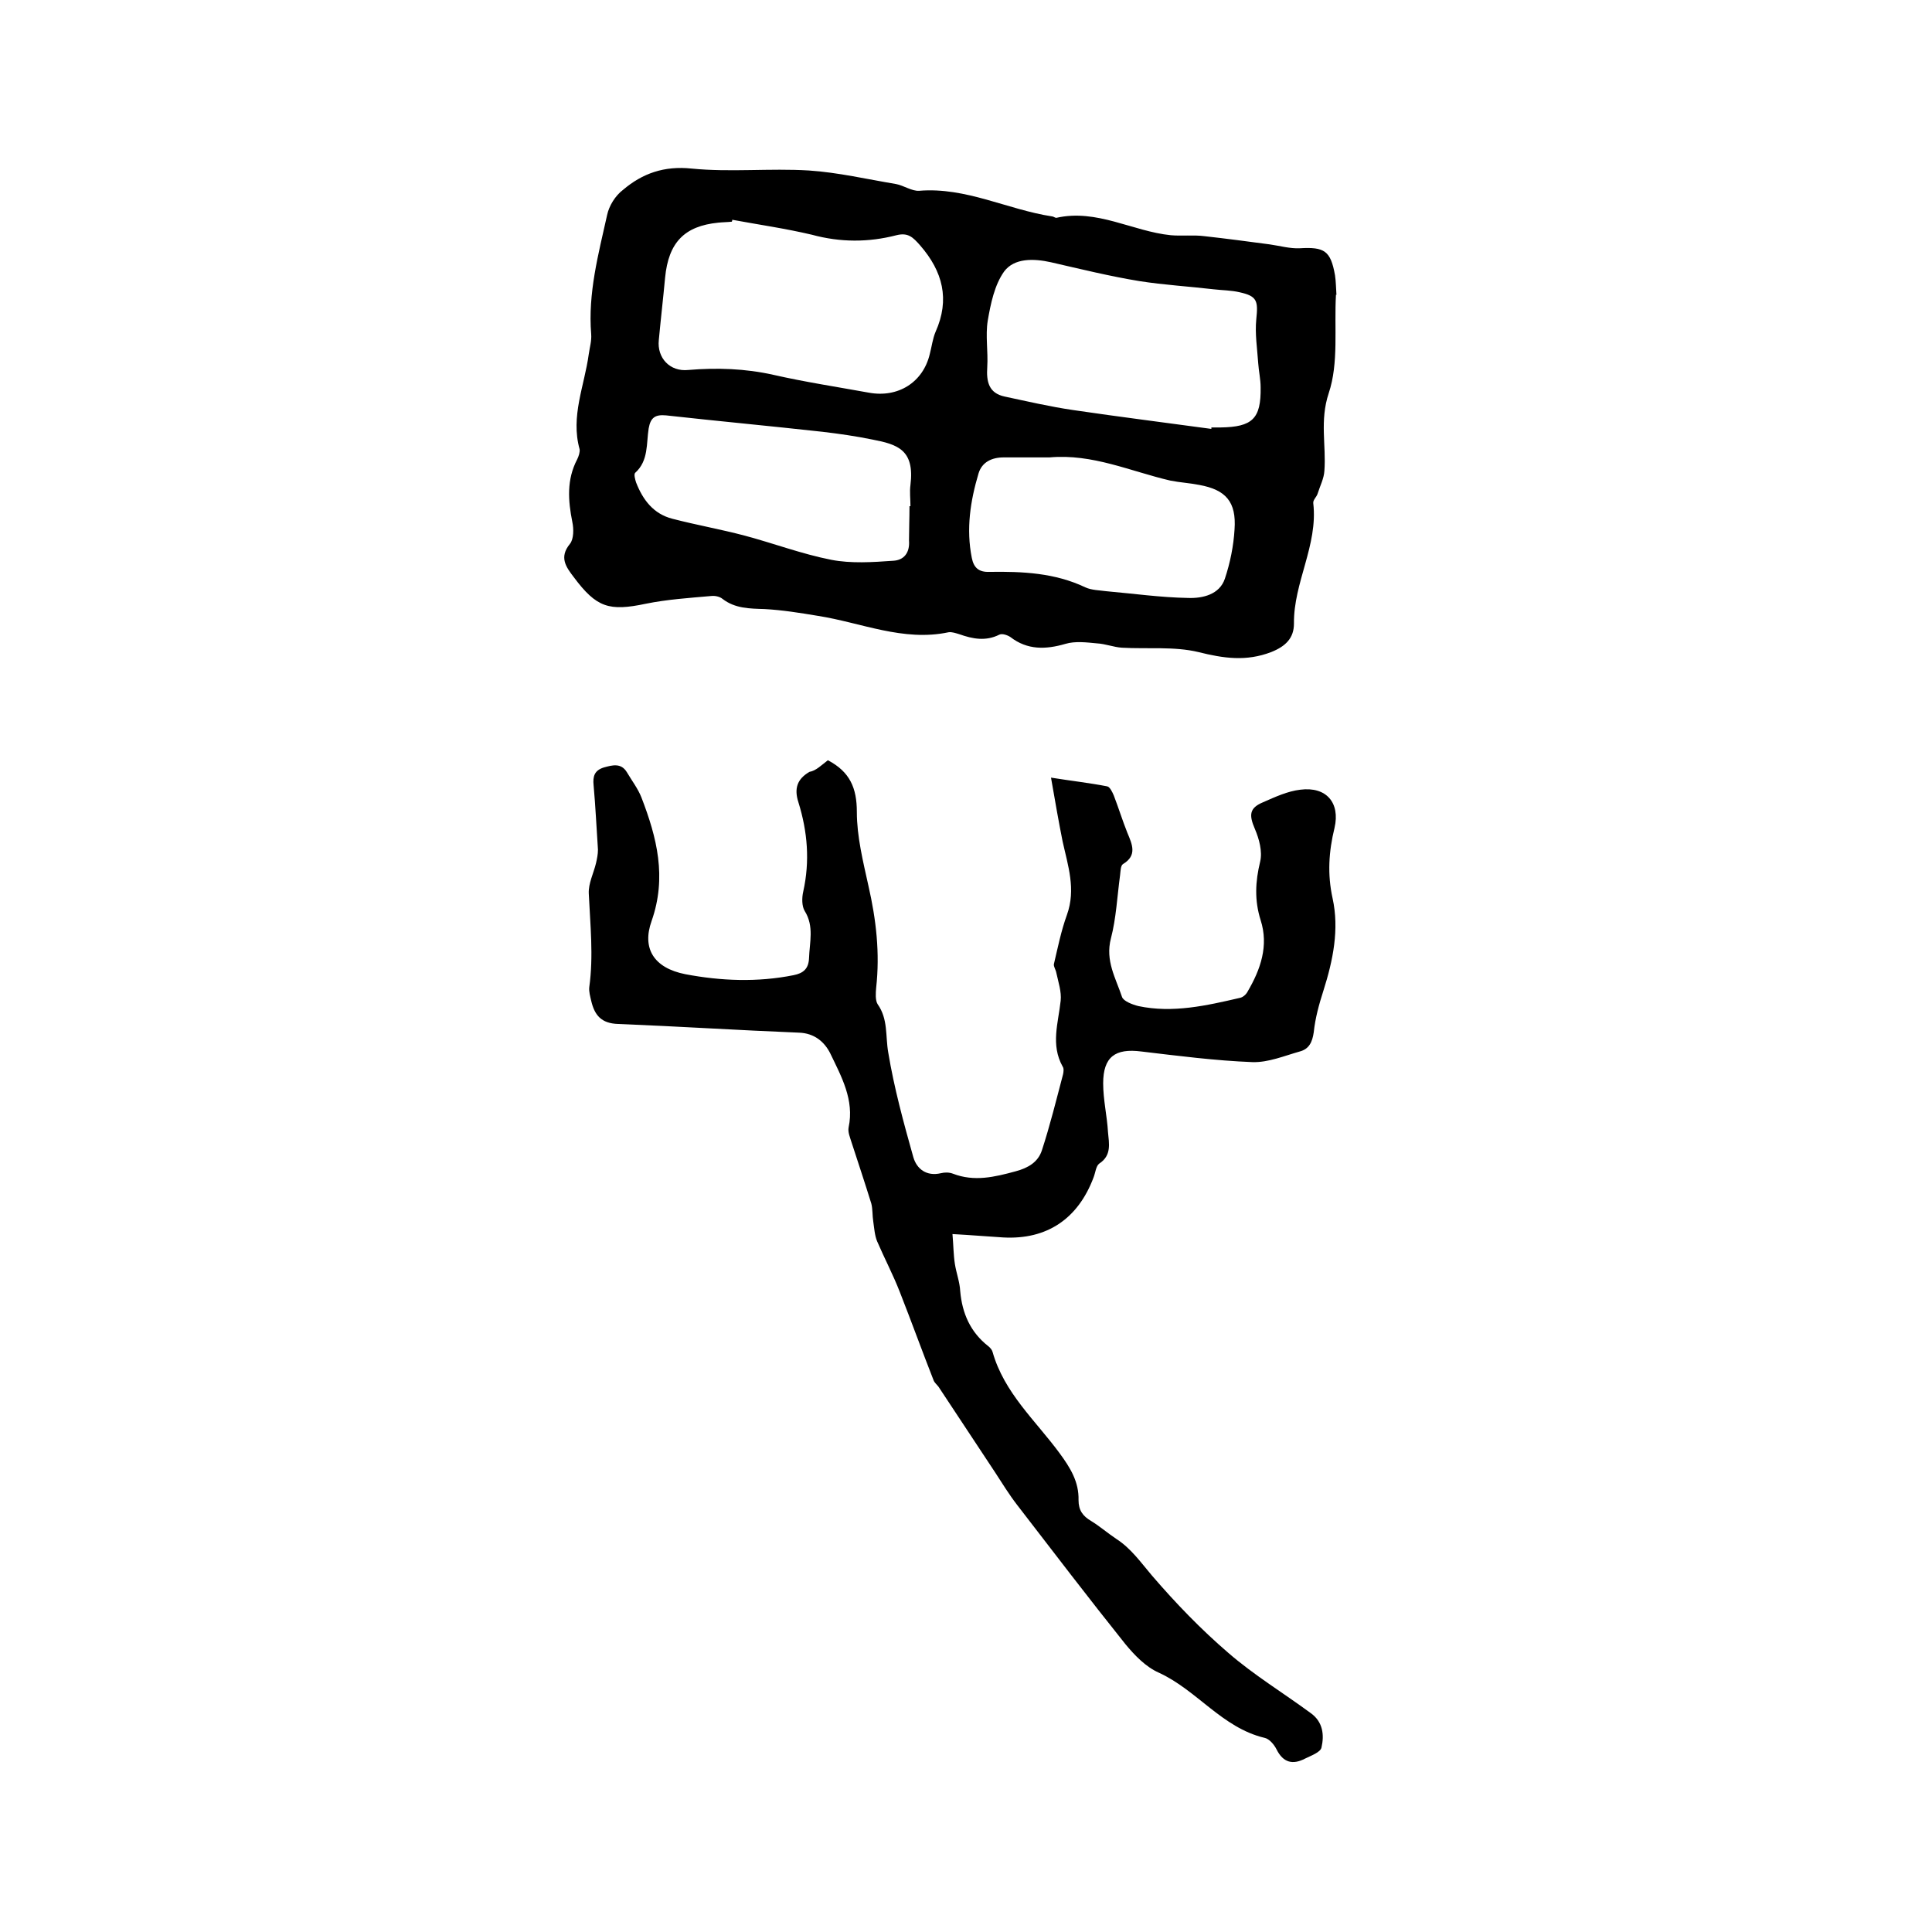
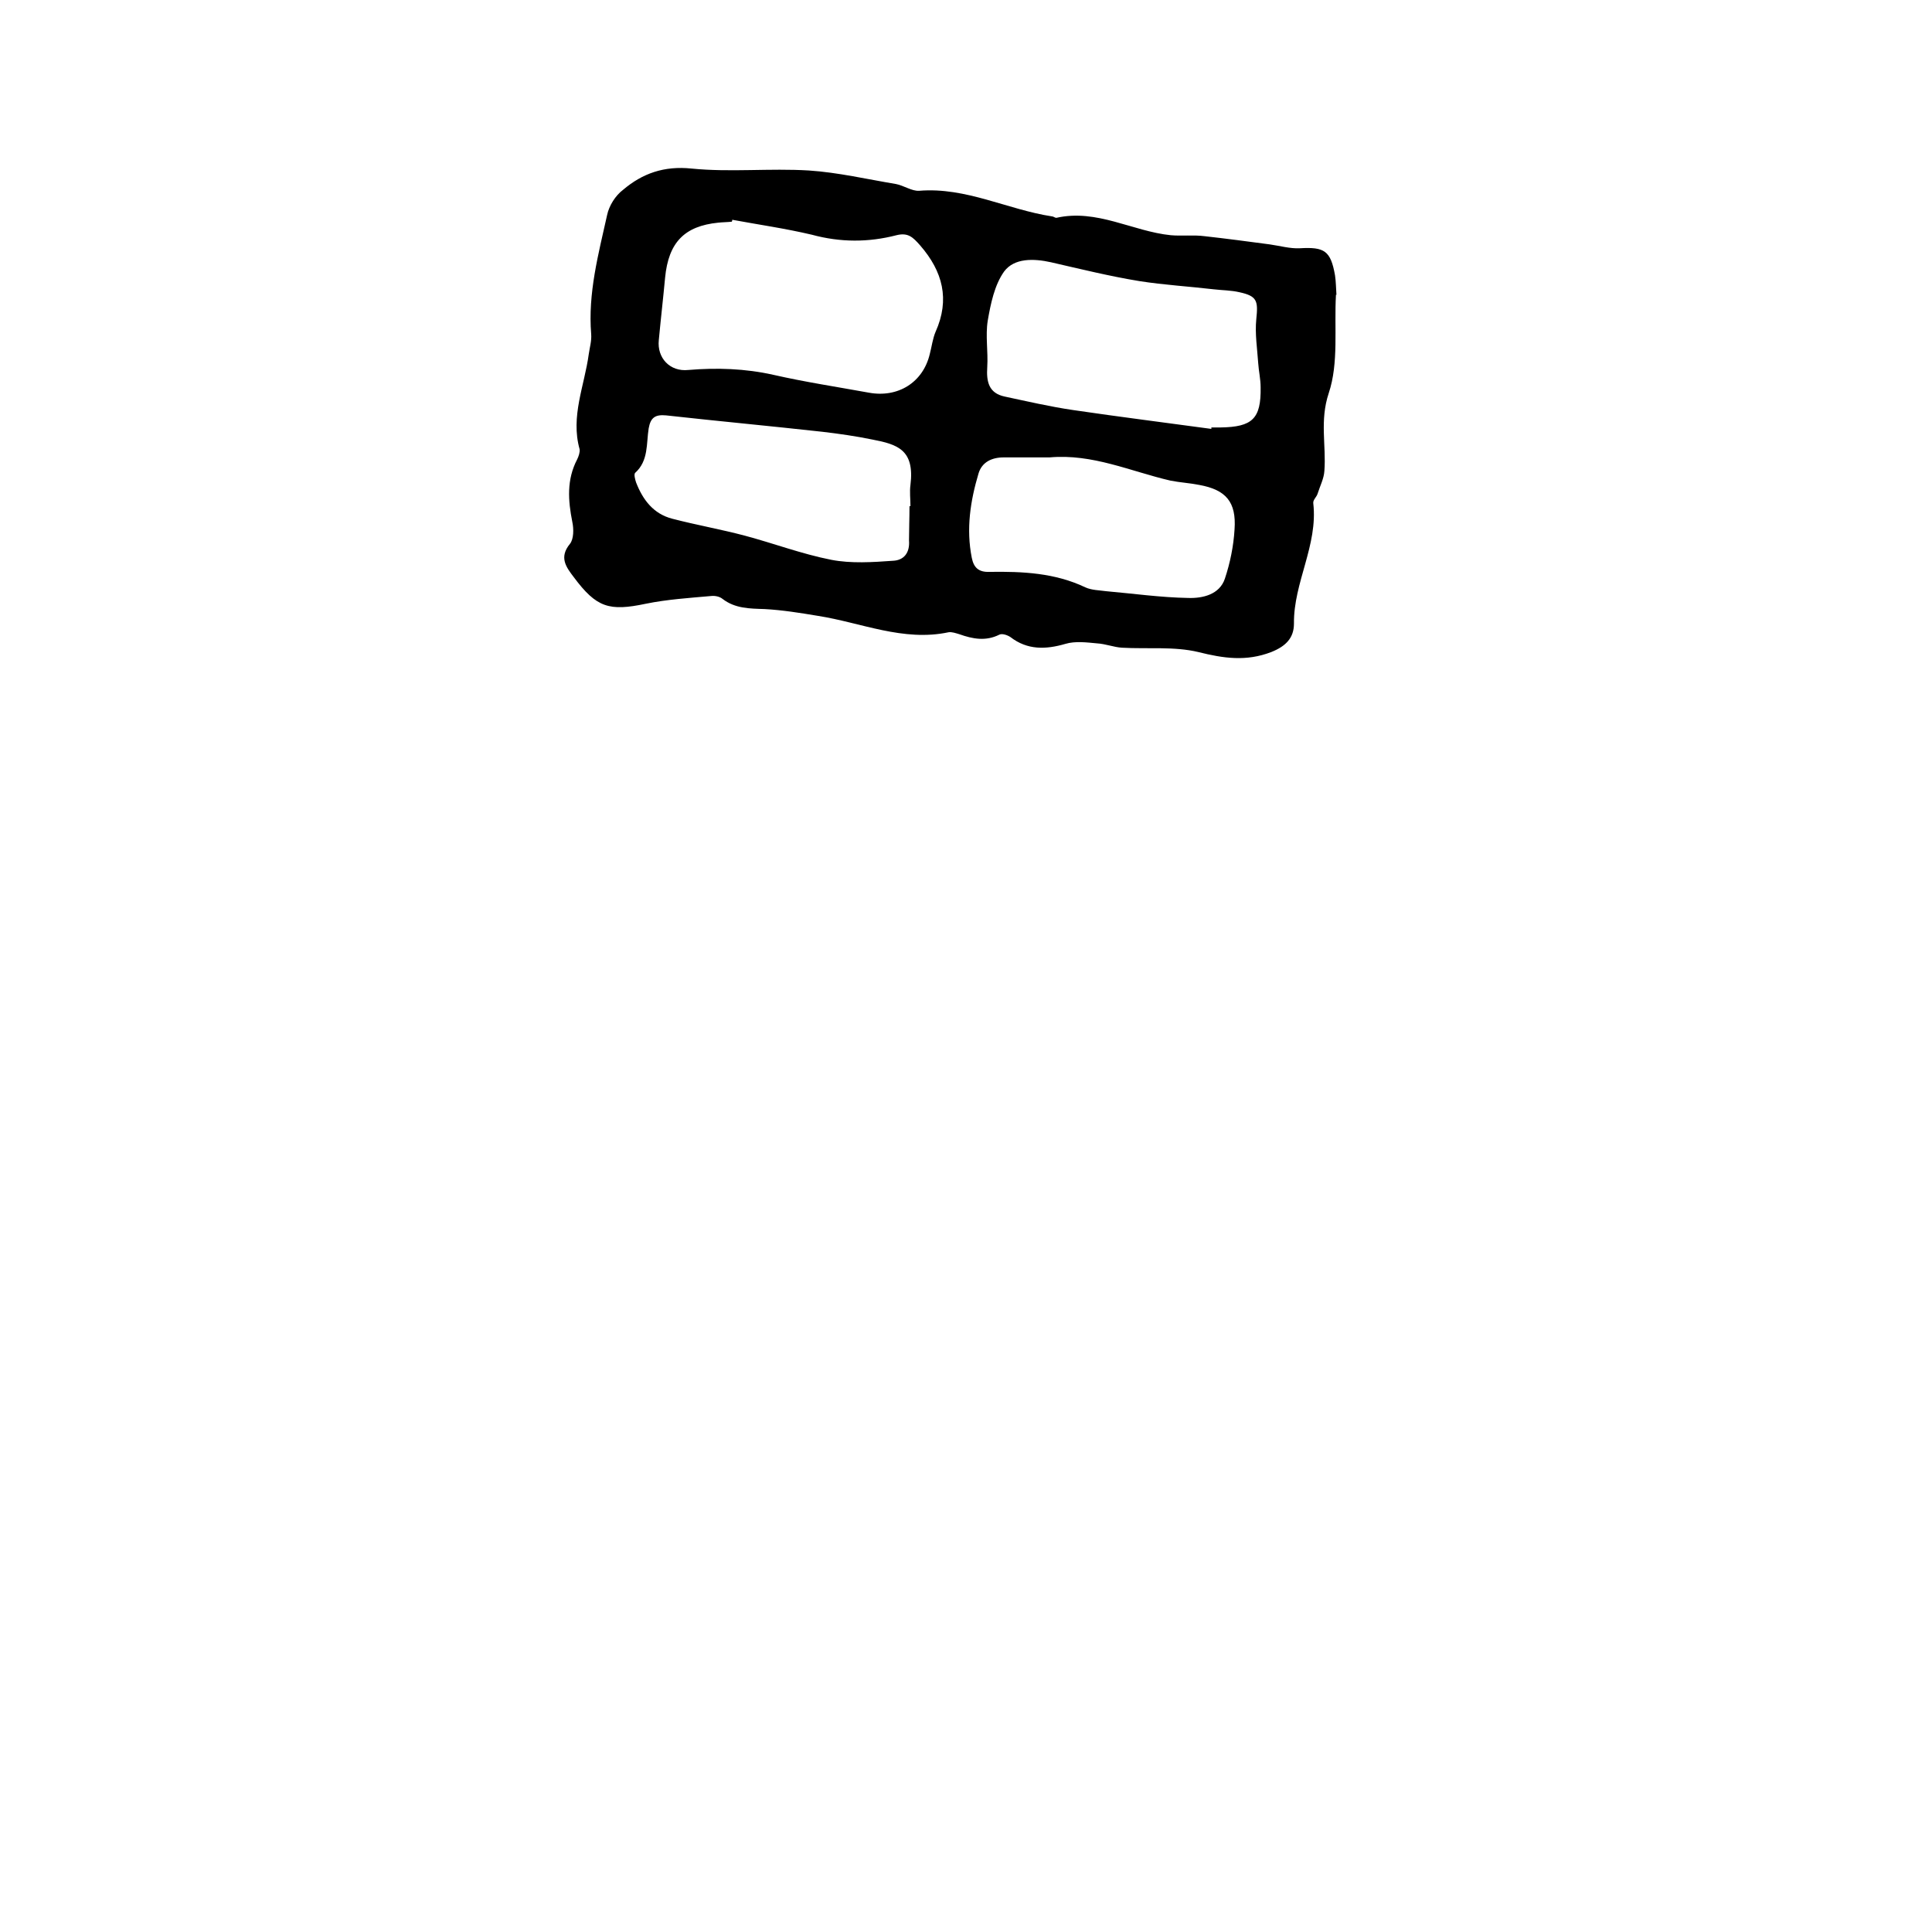
<svg xmlns="http://www.w3.org/2000/svg" enable-background="new 0 0 400 400" viewBox="0 0 400 400">
  <path d="m276.6 61c-.4 6.9.6 14.1-1.5 20.4-1.9 5.7-.5 10.8-.9 16.1-.1 1.6-.9 3.1-1.4 4.7-.2.7-1 1.3-.9 2 1 8.7-4.1 16.4-4 24.9 0 3-1.7 4.7-4.7 5.9-5.2 2-9.9 1.3-15.1 0-5-1.2-10.5-.6-15.8-.9-1.7-.1-3.4-.8-5.2-.9-2.1-.2-4.5-.5-6.5.1-4.1 1.2-7.9 1.3-11.4-1.4-.6-.4-1.7-.8-2.3-.5-2.8 1.4-5.5.9-8.3-.1-.7-.2-1.5-.5-2.2-.4-9.4 2-18.1-2-27.1-3.4-3.6-.6-7.3-1.2-11-1.4-3.1-.1-6.1-.1-8.7-2.1-.6-.5-1.6-.7-2.4-.6-4.5.4-9.1.7-13.5 1.6-7.6 1.6-10.2.8-14.9-5.5-1.6-2.1-3.1-4.1-.8-6.9.8-1 .8-3.1.5-4.5-.9-4.5-1.2-8.8 1-13 .3-.6.6-1.5.5-2.1-1.9-6.8 1-13.1 1.9-19.7.2-1.4.6-2.7.5-4.1-.7-8.5 1.5-16.6 3.3-24.7.4-1.9 1.7-4 3.3-5.2 4-3.4 8.5-5 14.2-4.4 8 .8 16.2-.1 24.3.4 6 .4 12 1.8 18 2.8 1.6.3 3.3 1.5 4.8 1.4 9.7-.8 18.3 3.9 27.5 5.3.3 0 .6.3.9.3 8.4-1.9 15.8 2.8 23.7 3.6 2.3.2 4.7-.1 7 .2 4.5.5 9 1.1 13.5 1.7 2.1.3 4.2.9 6.2.8 5.1-.3 6.4.5 7.3 5.6.2 1.3.2 2.7.3 4.1.1-.1 0-.1-.1-.1zm-125-15.5c0 .1 0 .3-.1.4-.9.1-1.9.1-2.8.2-7 .7-10.3 4.1-11 11.4-.4 4.3-.9 8.6-1.3 12.9-.4 3.7 2.3 6.6 6.1 6.2 5.9-.5 11.8-.3 17.6 1 6.6 1.5 13.2 2.5 19.8 3.7 6 1.1 11.2-2.1 12.6-8 .4-1.5.6-3.2 1.2-4.6 3-6.7 1.5-12.5-3.2-17.9-1.5-1.7-2.5-2.7-4.9-2.1-5.8 1.5-11.6 1.5-17.5-.1-5.5-1.3-11.1-2.1-16.5-3.1zm99.2 43.3c0-.1 0-.2 0-.3h1.9c6.6-.1 8.4-1.8 8.3-8.3 0-1.7-.4-3.4-.5-5-.2-3-.7-6.1-.4-9.1.4-3.8.2-4.8-3.5-5.6-1.7-.4-3.6-.4-5.3-.6-5.1-.6-10.3-.9-15.4-1.7-6.1-1-12.2-2.5-18.3-3.9-3.6-.8-7.6-.9-9.7 1.9-2 2.8-2.8 6.7-3.4 10.2-.5 3.1.1 6.4-.1 9.6-.2 3 .3 5.4 3.6 6.1 4.7 1 9.4 2.1 14.2 2.8 9.5 1.4 19.1 2.6 28.6 3.9zm-62.5 16h.2c0-1.5-.2-3 0-4.4.9-7.3-2.7-8.4-7.9-9.4-3.4-.7-6.9-1.2-10.3-1.6-10.8-1.2-21.6-2.2-32.4-3.4-2.2-.2-3.2.4-3.6 2.7-.5 3.1 0 6.7-2.8 9.2-.3.3 0 1.4.2 2 1.4 3.6 3.6 6.5 7.5 7.5 5 1.3 10.1 2.2 15 3.5 6 1.6 11.8 3.8 17.9 5 4.1.8 8.6.5 12.8.2 2.2-.1 3.5-1.6 3.3-4.2 0-2.2.1-4.6.1-7.1zm29-10.1c-3.2 0-6.3 0-9.5 0-2.5 0-4.5 1-5.2 3.3-1.7 5.7-2.6 11.5-1.4 17.5.4 2 1.4 3 3.7 2.9 6.8-.1 13.5.2 19.8 3.2 1.3.6 2.9.6 4.3.8 5.7.5 11.3 1.3 17 1.4 3 .1 6.5-.7 7.6-4s1.8-6.8 2-10.2c.4-5.7-1.8-8.2-7.3-9.2-2-.4-4-.5-6-.9-8.2-1.9-16.1-5.6-25-4.8z" />
-   <path d="m171.4 157.4c4.6 2.4 6 5.8 6 10.7 0 5.1 1.3 10.3 2.4 15.3 1.6 7 2.4 13.9 1.6 21.1-.1 1.1-.2 2.6.3 3.4 2.2 3.1 1.6 6.6 2.2 10 1.2 7.3 3.2 14.6 5.2 21.7.7 2.4 2.7 4 5.7 3.3.8-.2 1.7-.2 2.5.1 4.4 1.7 8.6.7 13-.5 2.6-.7 4.6-1.9 5.4-4.3 1.7-5.2 3-10.5 4.4-15.8.1-.5.2-1.2-.1-1.6-2.5-4.5-.9-9-.4-13.6.2-1.9-.5-3.9-.9-5.8-.1-.6-.6-1.3-.5-1.8.8-3.4 1.5-6.9 2.7-10.2 1.9-5.3.2-10.2-.9-15.2-.8-4-1.5-8-2.4-13.2 4.4.7 8 1.1 11.6 1.8.6.1 1.1 1.2 1.4 1.9 1 2.6 1.8 5.2 2.8 7.7 1 2.4 2.1 4.7-.9 6.5-.5.3-.5 1.5-.6 2.3-.6 4.4-.8 8.9-1.9 13.1-1.2 4.6 1 8.2 2.3 12.1.3.9 2.2 1.6 3.4 1.9 7.1 1.5 14.1-.1 21-1.7.6-.1 1.3-.7 1.6-1.3 2.7-4.6 4.4-9.5 2.7-14.8-1.3-4.1-1.1-8-.1-12.1.5-2.1-.2-4.7-1.1-6.8-1.2-2.8-1.2-4.3 1.7-5.5 2.5-1.1 5.1-2.3 7.7-2.6 5.4-.7 8.3 2.7 7.1 7.9-1.2 4.9-1.5 9.6-.4 14.6 1.4 6.4.1 12.8-1.9 19.1-.9 2.8-1.7 5.7-2 8.6-.3 2.1-1 3.5-2.9 4-3.2.9-6.5 2.3-9.8 2.2-7.7-.3-15.4-1.3-23-2.2-5.4-.7-7.9 1.1-7.9 6.6 0 3.4.8 6.7 1 10.1.2 2.3.8 4.8-1.8 6.5-.7.5-.8 1.9-1.2 2.9-3.2 8.5-9.6 12.9-18.7 12.4-3.3-.2-6.7-.5-10.5-.7.2 2.3.2 4.3.5 6.2s1 3.7 1.1 5.6c.4 4.6 2.1 8.5 5.8 11.4.4.3.8.8.9 1.2 2.4 8.5 8.9 14.2 13.9 21 2.2 3 4 5.9 3.9 9.7 0 2.1.9 3.3 2.6 4.3 1.8 1.1 3.4 2.5 5.2 3.7 3.1 2 5.1 4.9 7.4 7.6 4.9 5.7 10.1 11.1 15.8 16 5.3 4.6 11.4 8.3 17.1 12.5 2.5 1.8 2.8 4.5 2.2 7.1-.2 1-2.2 1.7-3.4 2.3-2.5 1.3-4.5.9-5.9-1.9-.5-1-1.5-2.2-2.5-2.4-8.8-2.1-14-9.9-21.9-13.5-2.7-1.2-5-3.6-6.9-5.9-7.6-9.5-15-19.2-22.4-28.8-1.7-2.2-3.1-4.5-4.6-6.8-3.9-5.9-7.8-11.8-11.7-17.7-.3-.4-.8-.8-1-1.3-2.4-6.1-4.6-12.2-7-18.3-1.4-3.6-3.2-7-4.7-10.5-.5-1.2-.6-2.7-.8-4.1-.2-1.2-.1-2.5-.4-3.7-1.3-4.2-2.7-8.4-4.1-12.7-.3-1-.8-2.1-.6-3.1 1.2-5.7-1.5-10.5-3.8-15.3-1.2-2.4-3.3-4.2-6.5-4.3-12.5-.5-24.9-1.3-37.4-1.8-3.5-.1-4.9-1.8-5.6-4.8-.2-.9-.5-1.9-.4-2.8.9-6.5.2-12.9-.1-19.4-.1-2.1 1-4.2 1.5-6.3.2-.9.4-1.8.4-2.8-.3-4.4-.5-8.9-.9-13.3-.2-1.9.2-3.1 2.1-3.7 1.8-.5 3.6-1 4.8 1 1 1.7 2.3 3.4 3 5.2 3.2 8.3 5.3 16.5 2.1 25.6-2 5.6.4 9.7 7 11 7.4 1.4 14.9 1.7 22.4.2 2-.4 3.1-1.3 3.2-3.5.1-3.3 1.1-6.6-.9-9.8-.6-1-.6-2.7-.3-4 1.4-6.3.9-12.4-1-18.5-.9-2.8-.3-4.8 2.3-6.3 1.3-.2 2.5-1.4 3.8-2.4z" />
</svg>